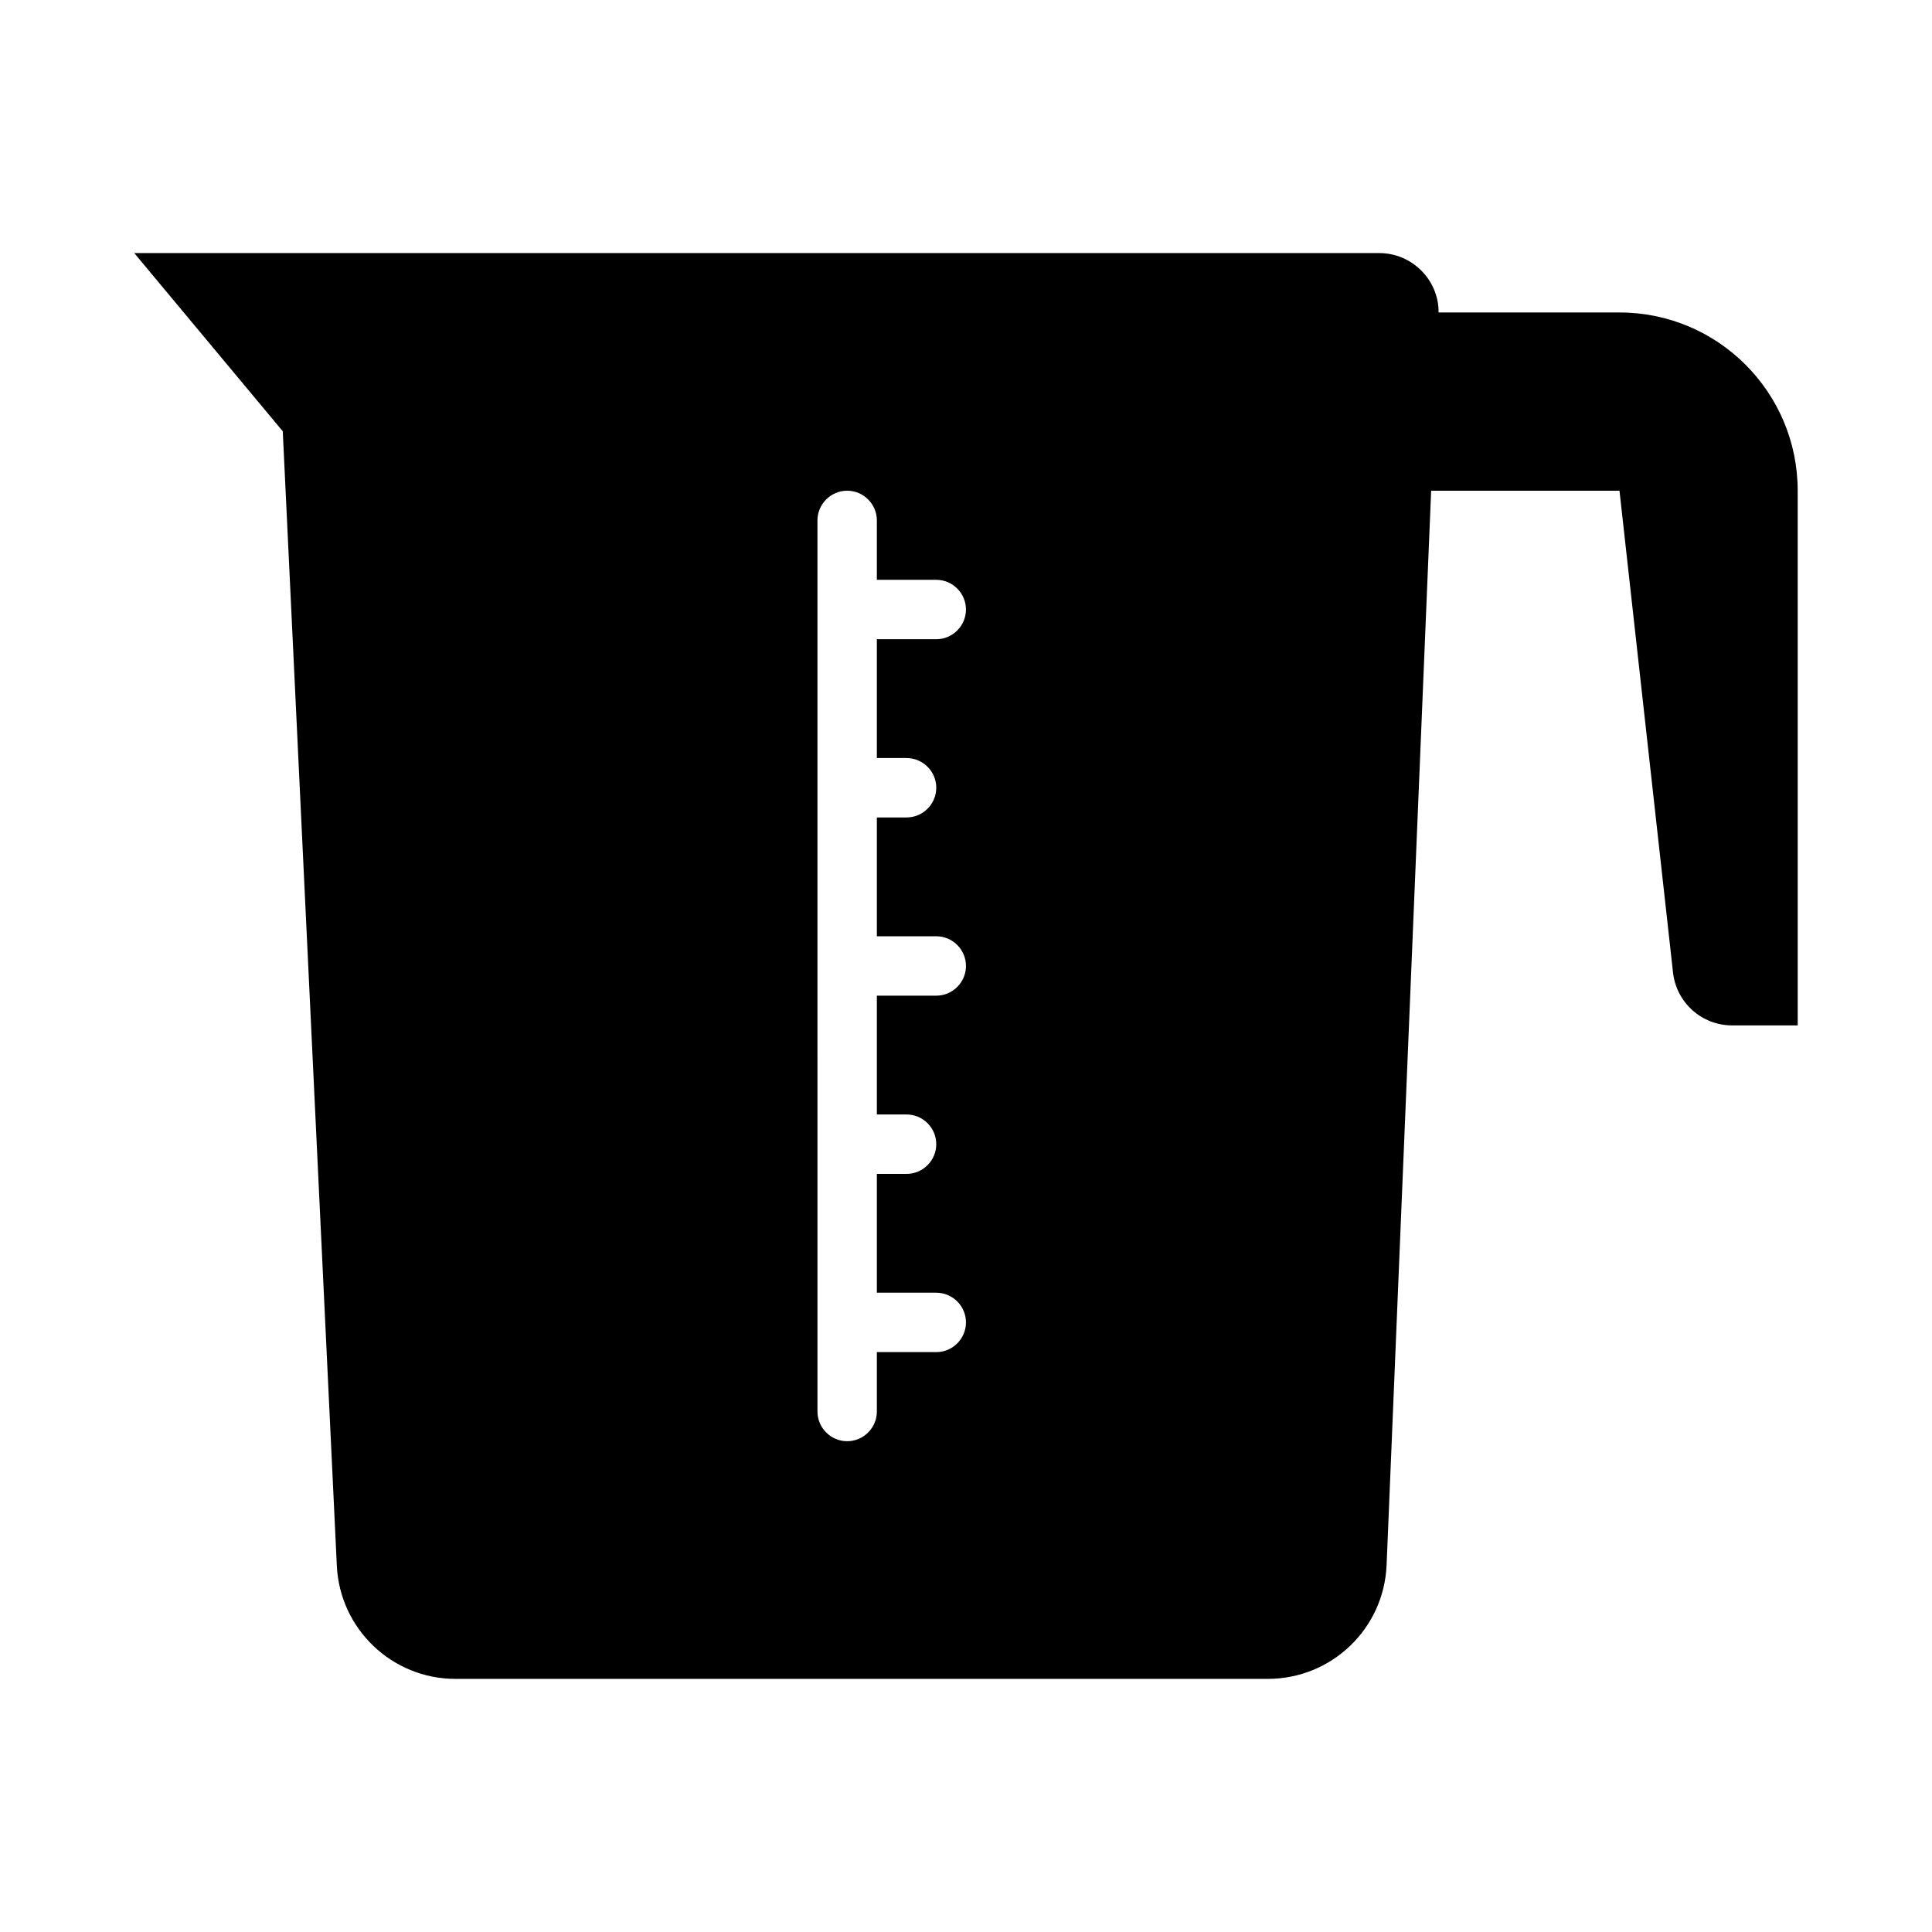
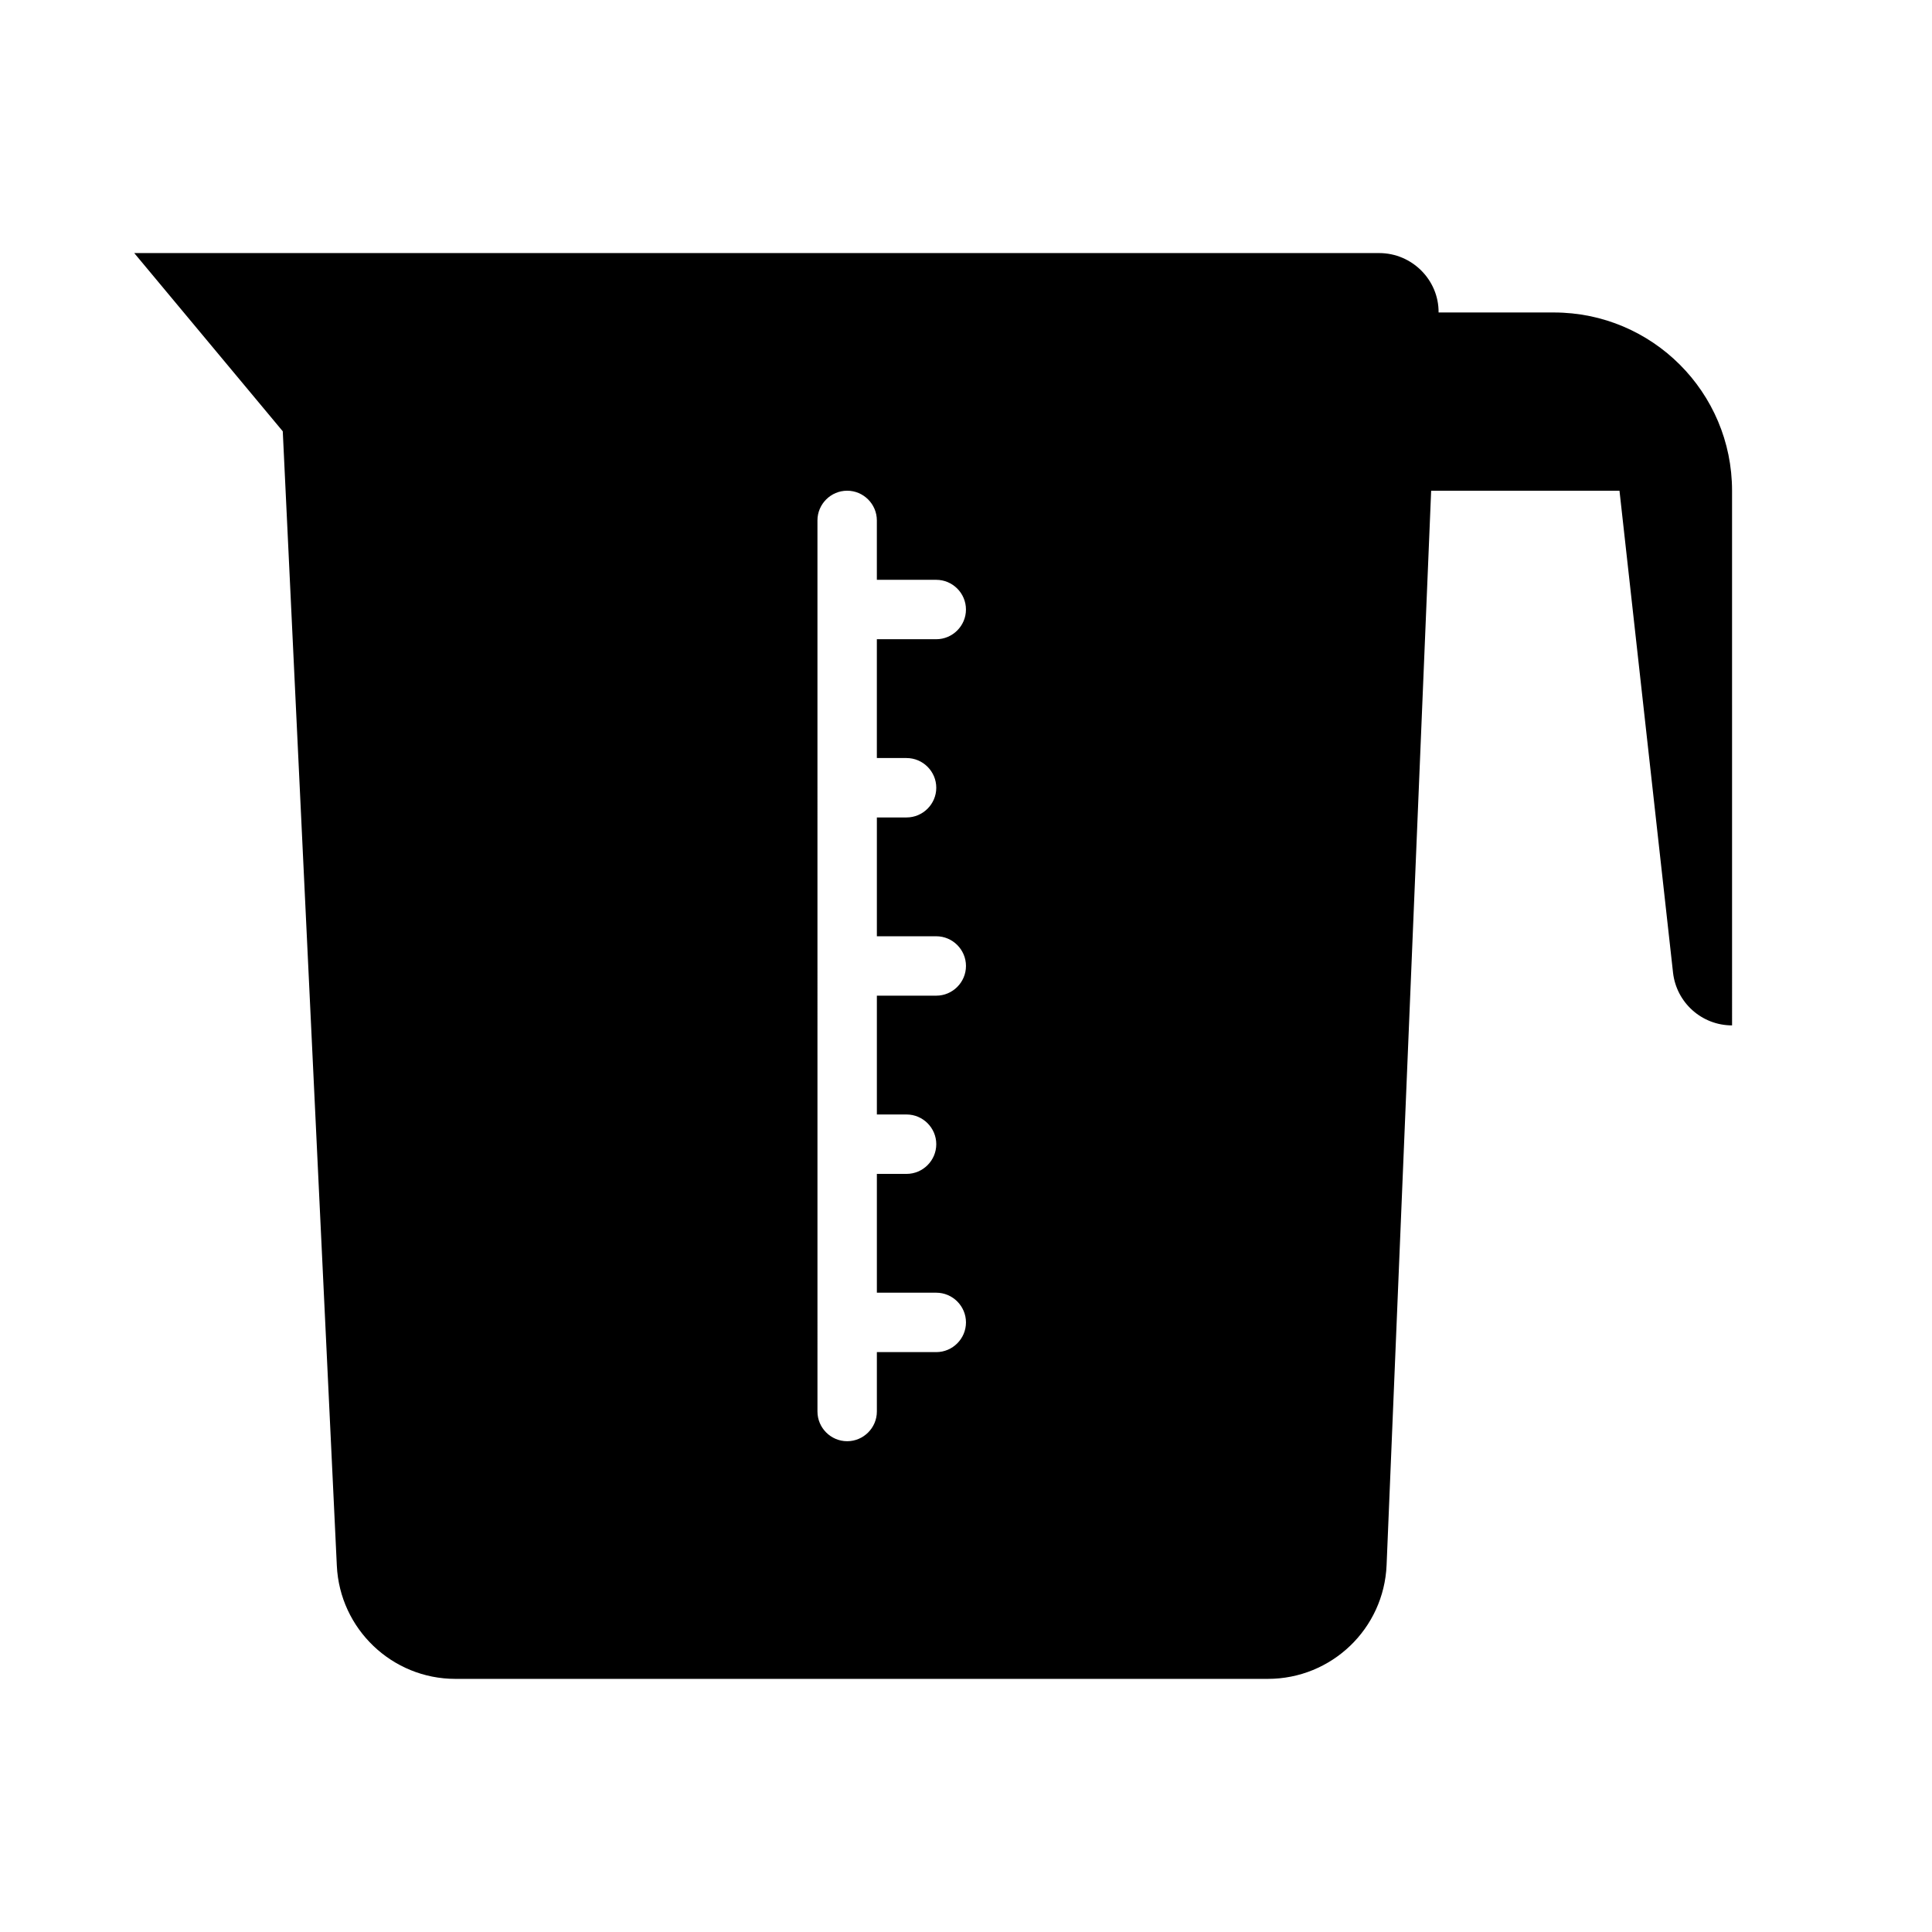
<svg xmlns="http://www.w3.org/2000/svg" fill="#000000" width="800px" height="800px" version="1.1" viewBox="144 144 512 512">
-   <path d="m573.18 226.81h-47.941c0.078-8.582-7.008-15.742-15.742-15.742h-329.92l39.359 47.23 14.328 300.63c0.789 16.766 14.641 29.992 31.41 29.992h215.3c16.926 0 30.781-13.305 31.488-30.148l11.809-284.73h49.91l14.188 127.69c0.887 7.973 7.625 14.008 15.648 14.008h17.395l-0.004-141.7c0-26.086-21.148-47.23-47.23-47.23zm-188.93 118.08c4.328 0 7.871 3.543 7.871 7.871s-3.543 7.871-7.871 7.871h-7.871v31.488h15.742c4.328 0 7.871 3.543 7.871 7.871s-3.543 7.871-7.871 7.871h-15.742v31.488h7.871c4.328 0 7.871 3.543 7.871 7.871 0 4.328-3.543 7.871-7.871 7.871h-7.871v31.488h15.742c4.328 0 7.871 3.543 7.871 7.871s-3.543 7.871-7.871 7.871h-15.742v15.742c0 4.328-3.543 7.871-7.871 7.871s-7.871-3.543-7.871-7.871l-0.004-236.15c0-4.328 3.543-7.871 7.871-7.871 4.328 0 7.871 3.543 7.871 7.871v15.742h15.742c4.328 0 7.871 3.543 7.871 7.871s-3.543 7.871-7.871 7.871h-15.742v31.488h7.871z" />
+   <path d="m573.18 226.81h-47.941c0.078-8.582-7.008-15.742-15.742-15.742h-329.92l39.359 47.23 14.328 300.63c0.789 16.766 14.641 29.992 31.41 29.992h215.3c16.926 0 30.781-13.305 31.488-30.148l11.809-284.73h49.91l14.188 127.69c0.887 7.973 7.625 14.008 15.648 14.008l-0.004-141.7c0-26.086-21.148-47.23-47.23-47.23zm-188.93 118.08c4.328 0 7.871 3.543 7.871 7.871s-3.543 7.871-7.871 7.871h-7.871v31.488h15.742c4.328 0 7.871 3.543 7.871 7.871s-3.543 7.871-7.871 7.871h-15.742v31.488h7.871c4.328 0 7.871 3.543 7.871 7.871 0 4.328-3.543 7.871-7.871 7.871h-7.871v31.488h15.742c4.328 0 7.871 3.543 7.871 7.871s-3.543 7.871-7.871 7.871h-15.742v15.742c0 4.328-3.543 7.871-7.871 7.871s-7.871-3.543-7.871-7.871l-0.004-236.15c0-4.328 3.543-7.871 7.871-7.871 4.328 0 7.871 3.543 7.871 7.871v15.742h15.742c4.328 0 7.871 3.543 7.871 7.871s-3.543 7.871-7.871 7.871h-15.742v31.488h7.871z" />
</svg>